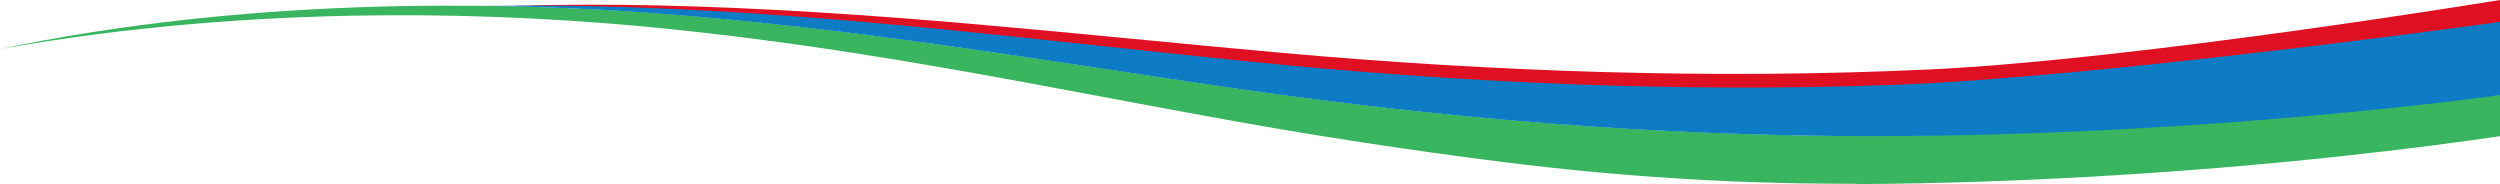
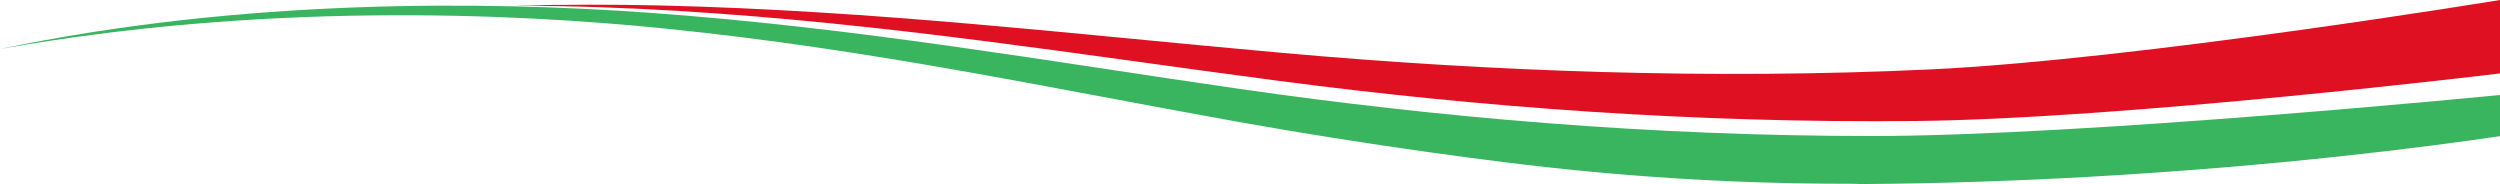
<svg xmlns="http://www.w3.org/2000/svg" id="Layer_1" version="1.1" viewBox="0 0 1566.1 115.4">
  <defs>
    <style>
      .st0 {
        fill: #0d7cc4;
      }

      .st1 {
        fill: #df1022;
      }

      .st2 {
        fill: #39b55f;
      }
    </style>
  </defs>
-   <path class="st2" d="M1172.4,85.2c-138.1,0-271.3-11.6-395.8-29.5-121.7-17.5-238.8-38.3-371-47.8C305.6.8,152.8-1.3,0,30.7,164.2,1.6,318.8,7.9,417.7,18c128.9,13.1,239.4,37.1,355.5,57.9,53.8,9.6,110.8,18.4,168.4,25.6,69.8,8.8,141.4,13.6,214.5,13.6,3.2,0,6.5,0,9.7.2,47.7-.3,95.3-1.9,142.1-4.5,118.2-6.6,211.6-18.6,258.2-25.5v-25.8s-261.8,25.8-393.7,25.7h0Z" />
+   <path class="st2" d="M1172.4,85.2c-138.1,0-271.3-11.6-395.8-29.5-121.7-17.5-238.8-38.3-371-47.8C305.6.8,152.8-1.3,0,30.7,164.2,1.6,318.8,7.9,417.7,18c128.9,13.1,239.4,37.1,355.5,57.9,53.8,9.6,110.8,18.4,168.4,25.6,69.8,8.8,141.4,13.6,214.5,13.6,3.2,0,6.5,0,9.7.2,47.7-.3,95.3-1.9,142.1-4.5,118.2-6.6,211.6-18.6,258.2-25.5v-25.8s-261.8,25.8-393.7,25.7Z" />
  <path class="st1" d="M1208.9,43.5c-136.6,6.4-273.9,1.4-405.9-10.4-129-11.5-255.1-26.6-390.5-29.7-27.2-.6-57.8-.7-90.7.2,37.9,0,72.6,1.4,102.7,3.2,133.2,8.1,252.6,27.6,376.2,43.8,126.5,16.6,260.9,26.6,399,25.2,131.7-1.3,366.4-29.8,366.4-29.8V0s-226.8,37.3-357.1,43.5h0Z" />
-   <path class="st0" d="M1185.3,53.2c-137.2,5-273.8-1.6-404.4-14.8-127.6-12.9-251.9-29.3-386.8-33.9-27.1-.9-57.7-1.3-90.7-.8,37.9.5,72.4,2.1,102.2,4.3,132.2,9.5,249.3,30.3,371,47.8,124.5,17.9,257.7,29.5,395.8,29.5,211.6,0,393.7-25.7,393.7-25.7V13.7s-249.8,34.8-380.8,39.5h0Z" />
</svg>